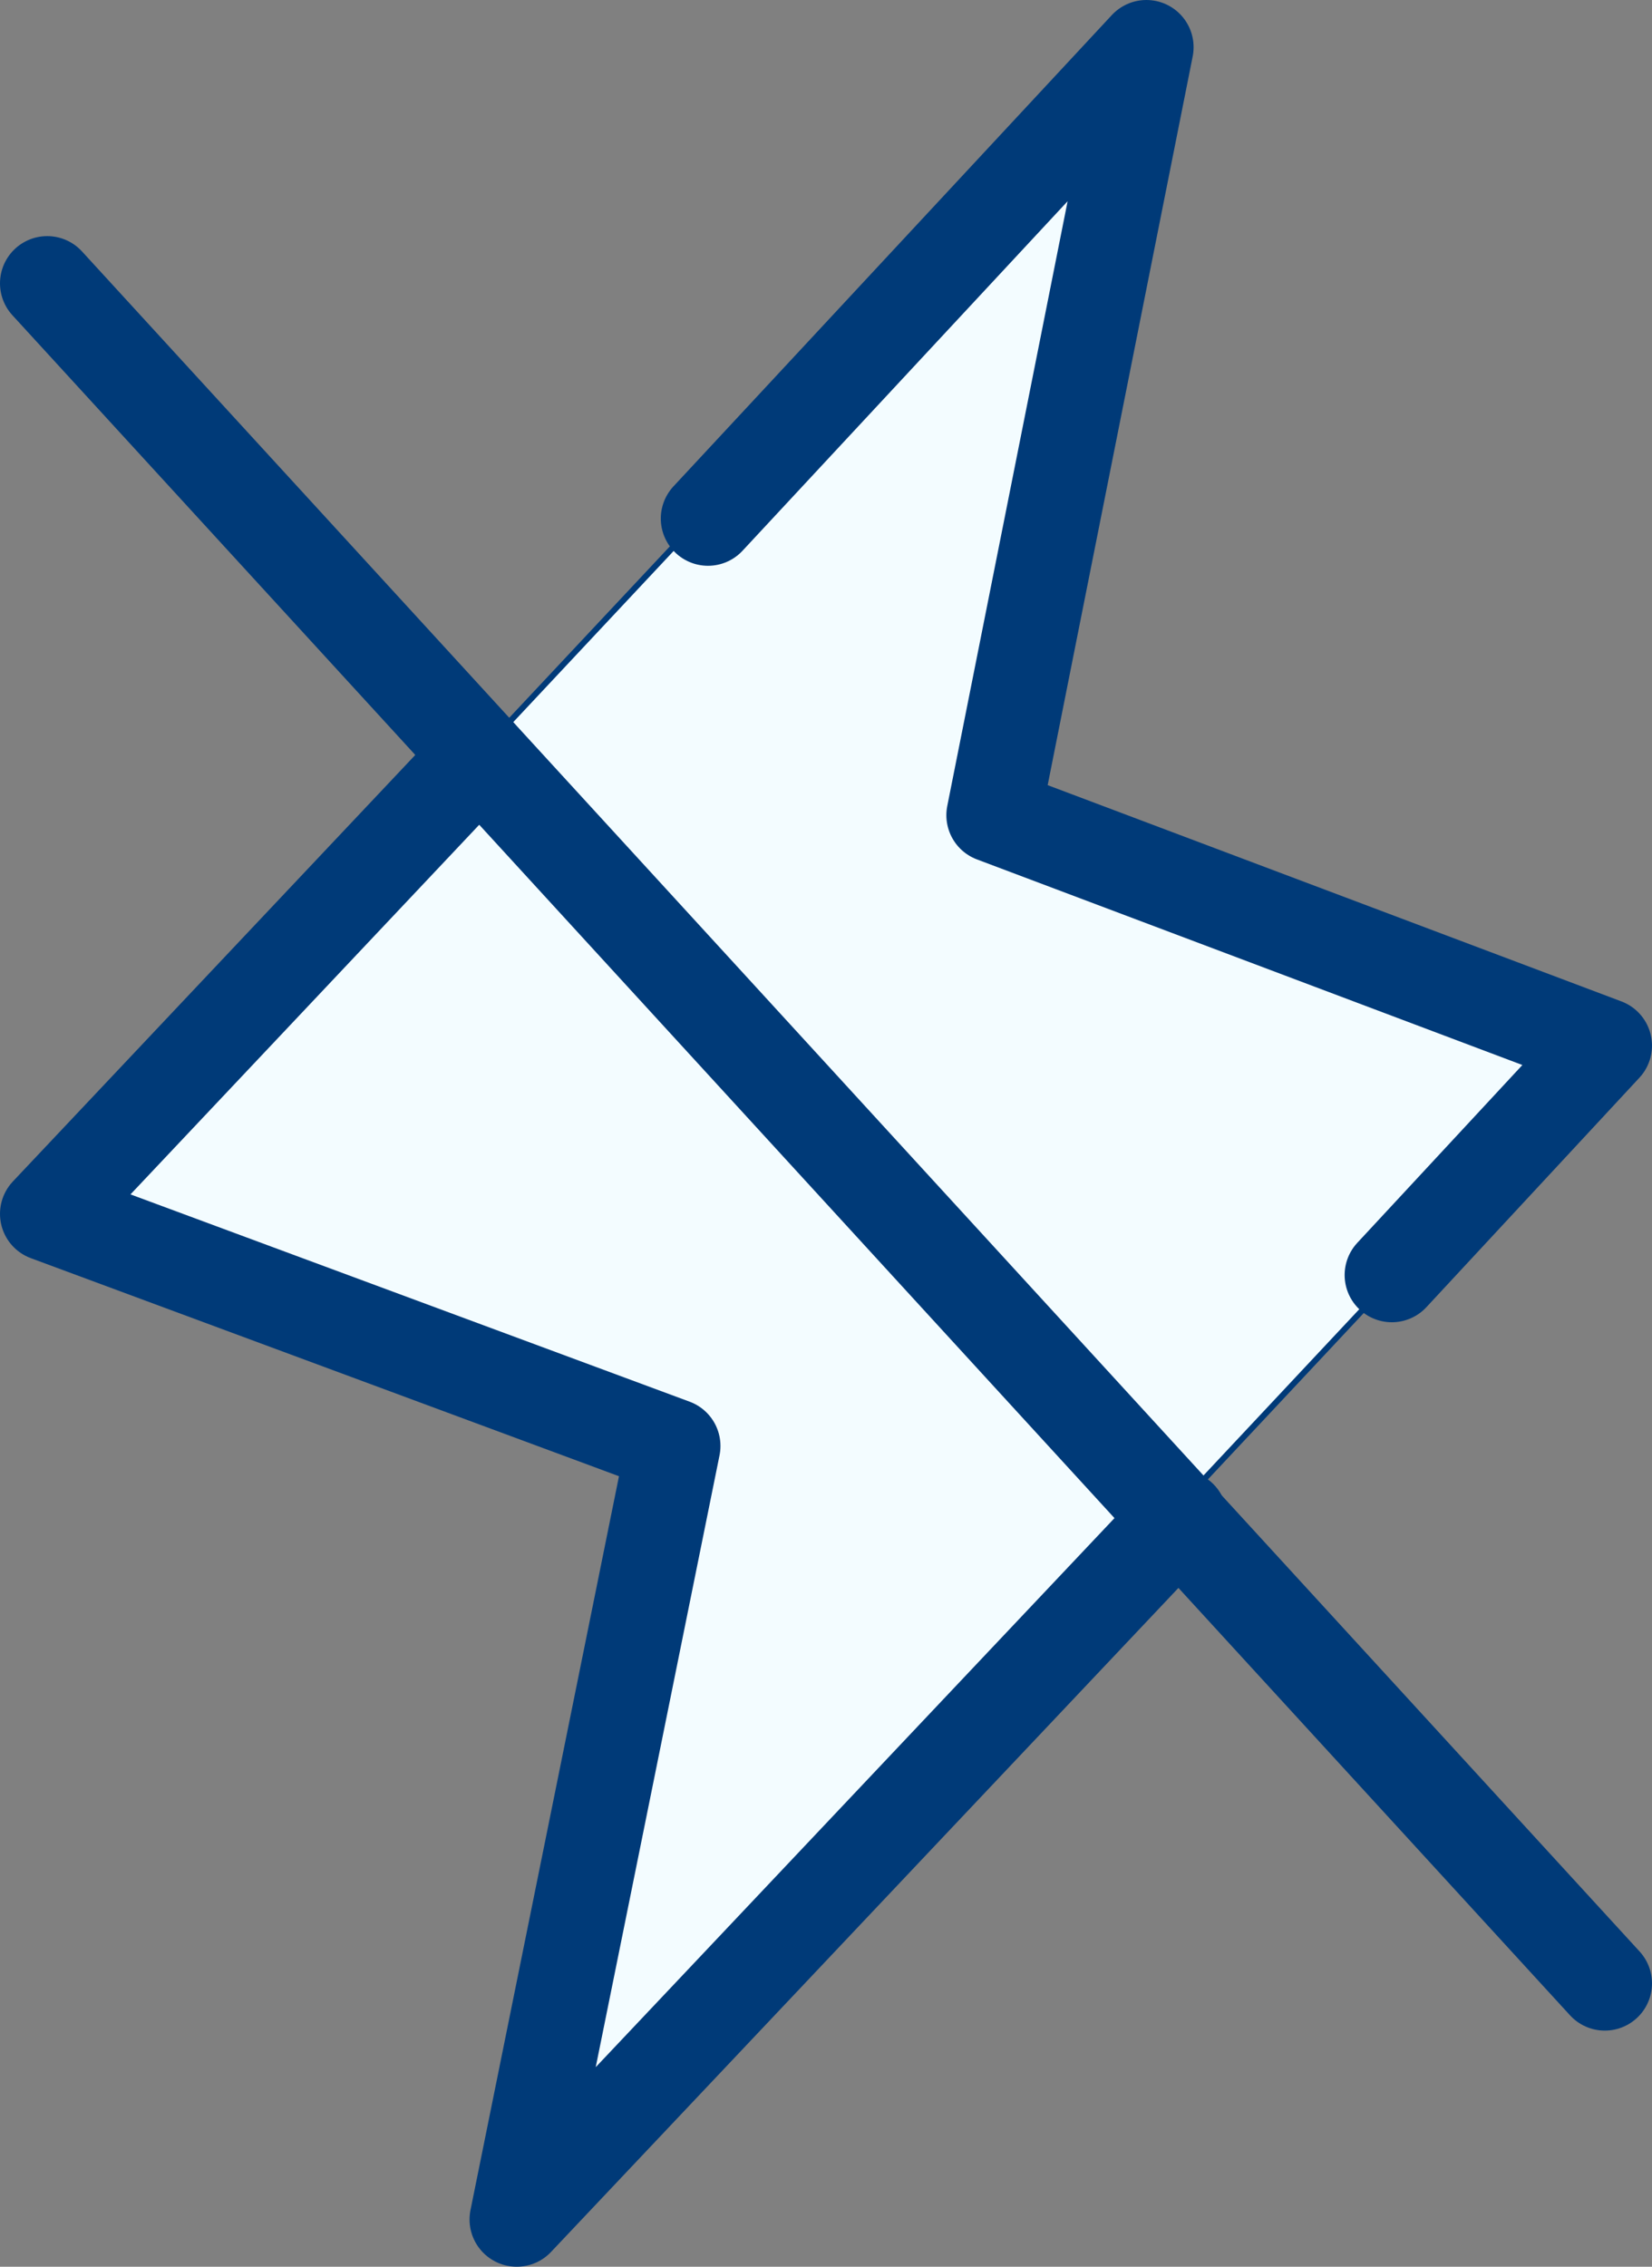
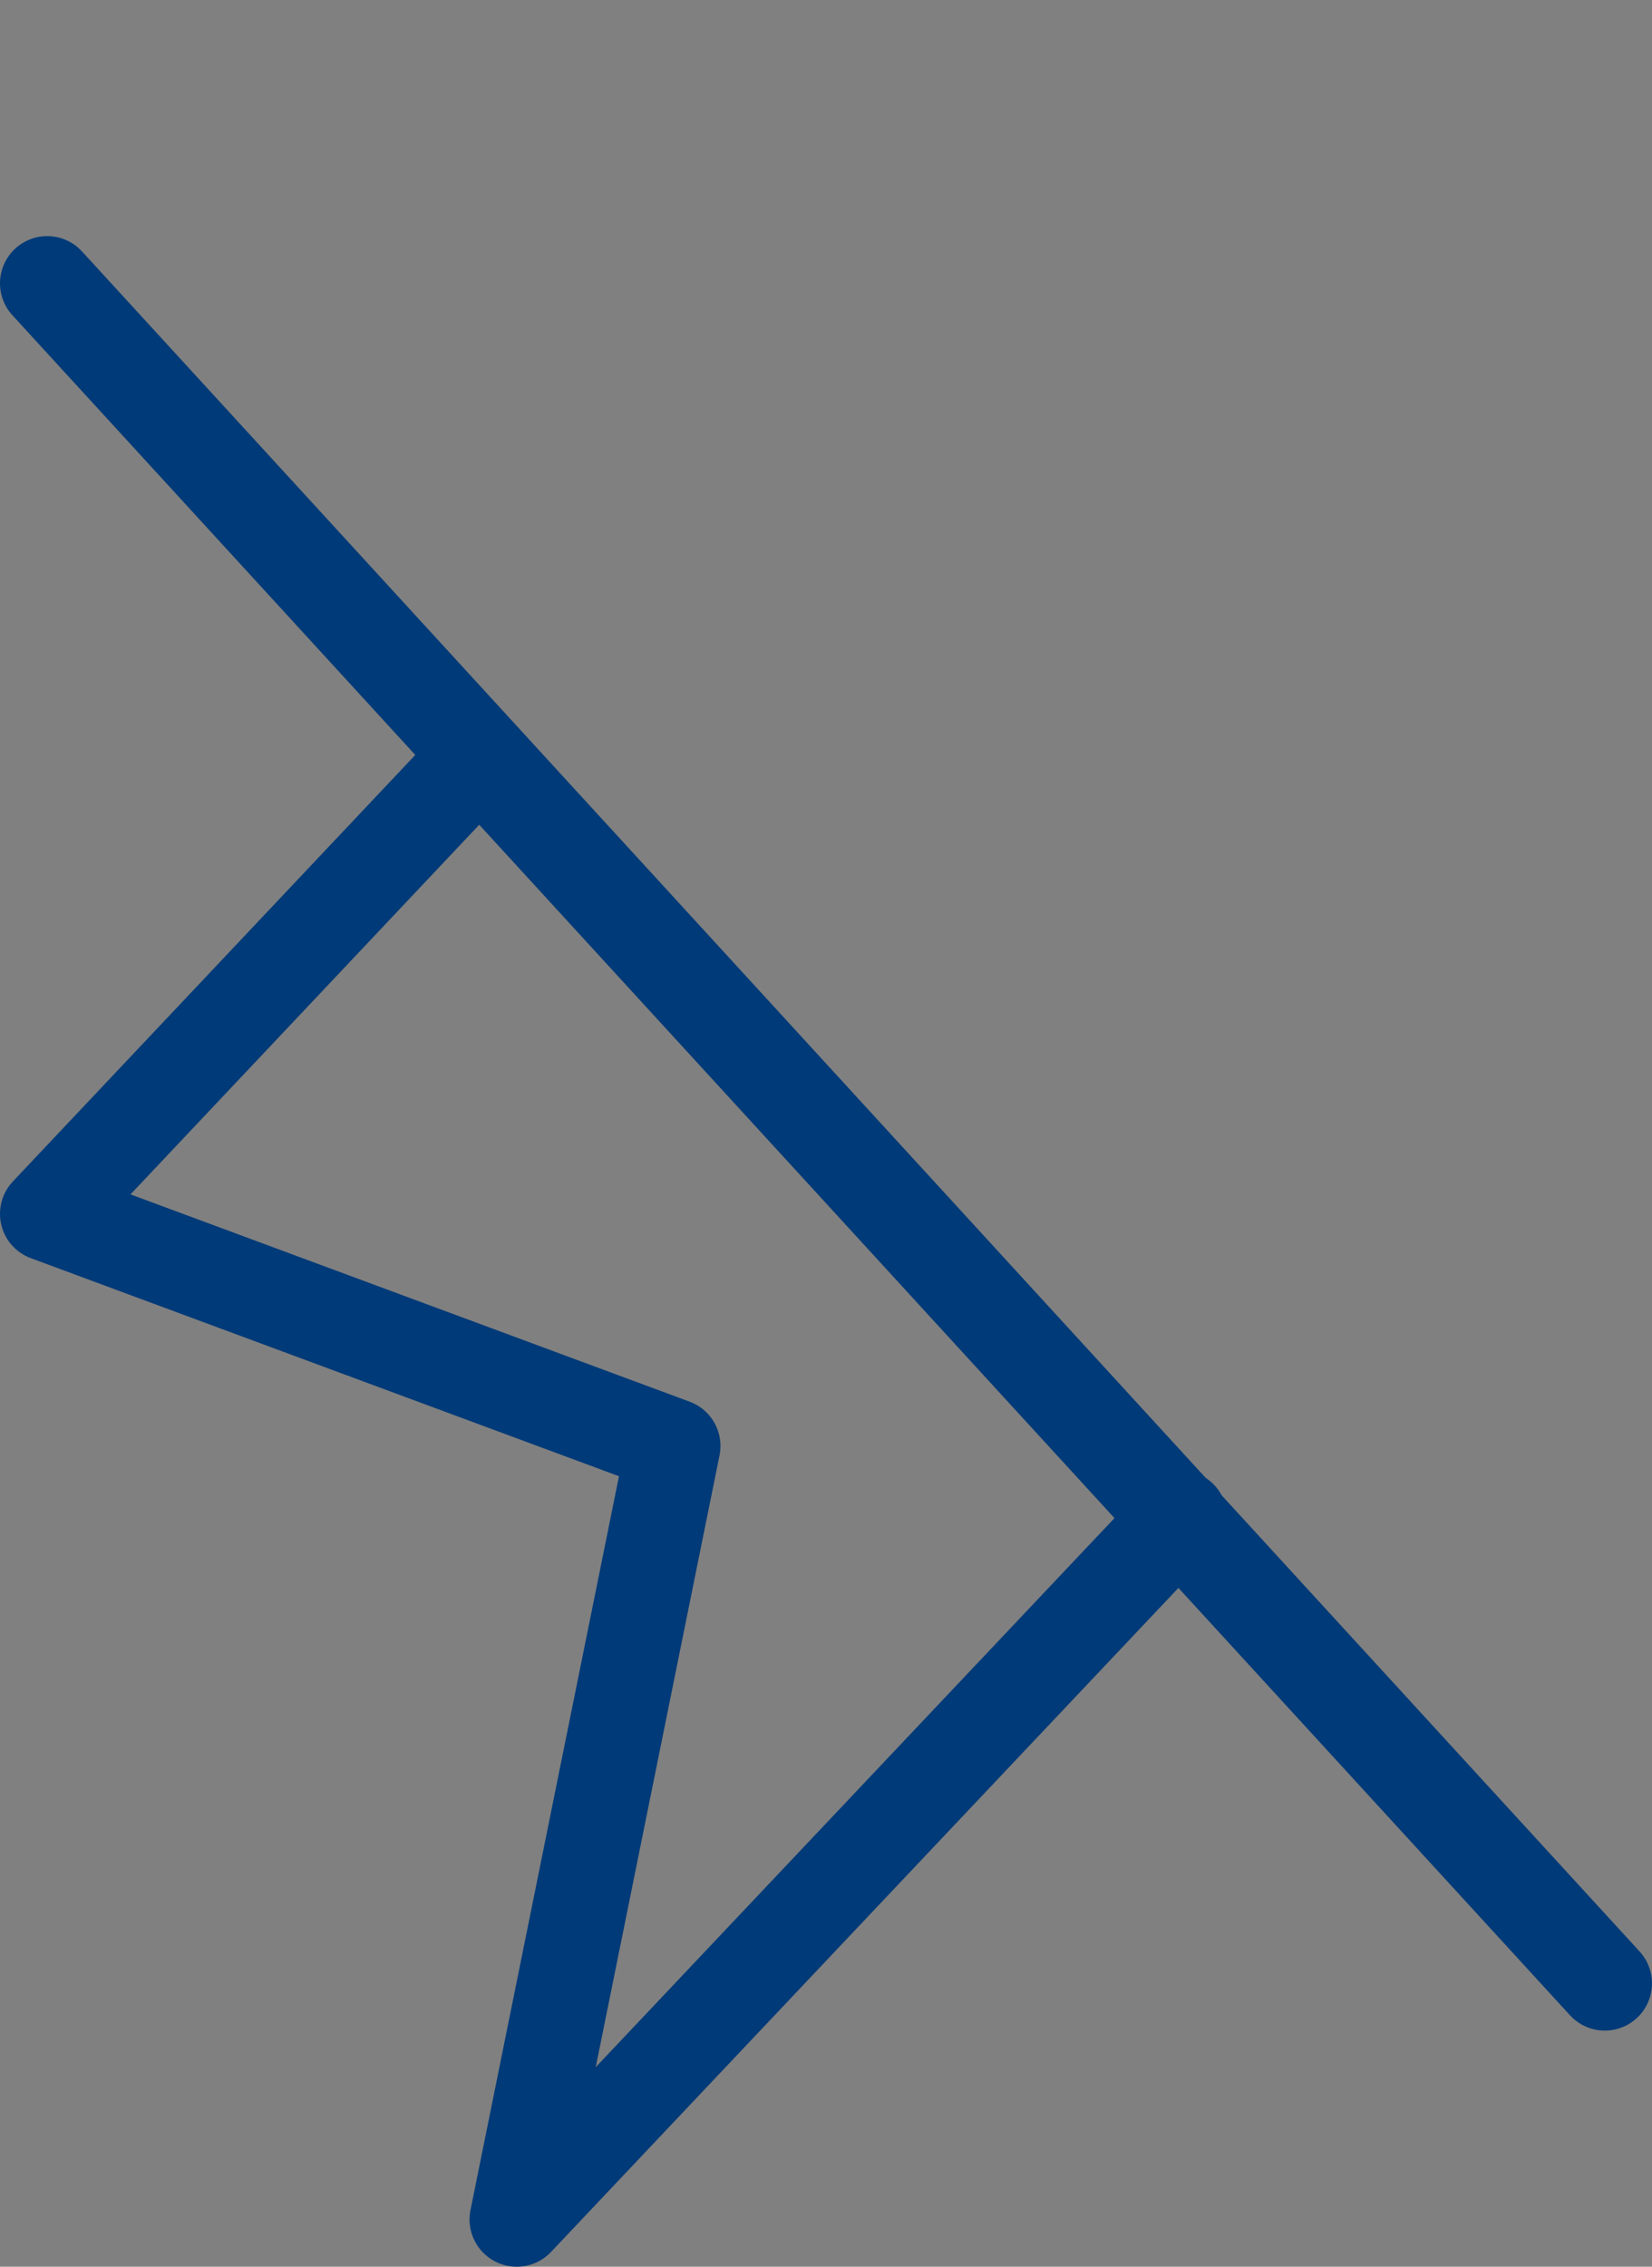
<svg xmlns="http://www.w3.org/2000/svg" width="35" height="48" viewBox="0 0 35 48" fill="none">
  <rect x="0" y="0" width="35" height="48" fill="#808080" stroke="none" />
-   <path d="M33.89 22.383L11.005 46.797L14.261 30.584L14.272 30.532L14.222 30.513L1.11 25.617L23.995 1.203L20.739 17.416L20.728 17.468L20.778 17.487L33.89 22.383Z" fill="#F3FCFF" stroke="#003A78" stroke-width="0.125" />
  <path d="M1 6L34 42" stroke="#003A78" stroke-width="2" stroke-linecap="round" stroke-linejoin="round" />
  <path d="M25 32.135L10.948 47L14.264 30.62L1 25.705L10.161 16" stroke="#003A78" stroke-width="2" stroke-linecap="round" stroke-linejoin="round" />
-   <path d="M15 10.981L24.288 1L21.05 17.263L34 22.142L29.488 27" stroke="#003A78" stroke-width="2" stroke-linecap="round" stroke-linejoin="round" />
</svg>